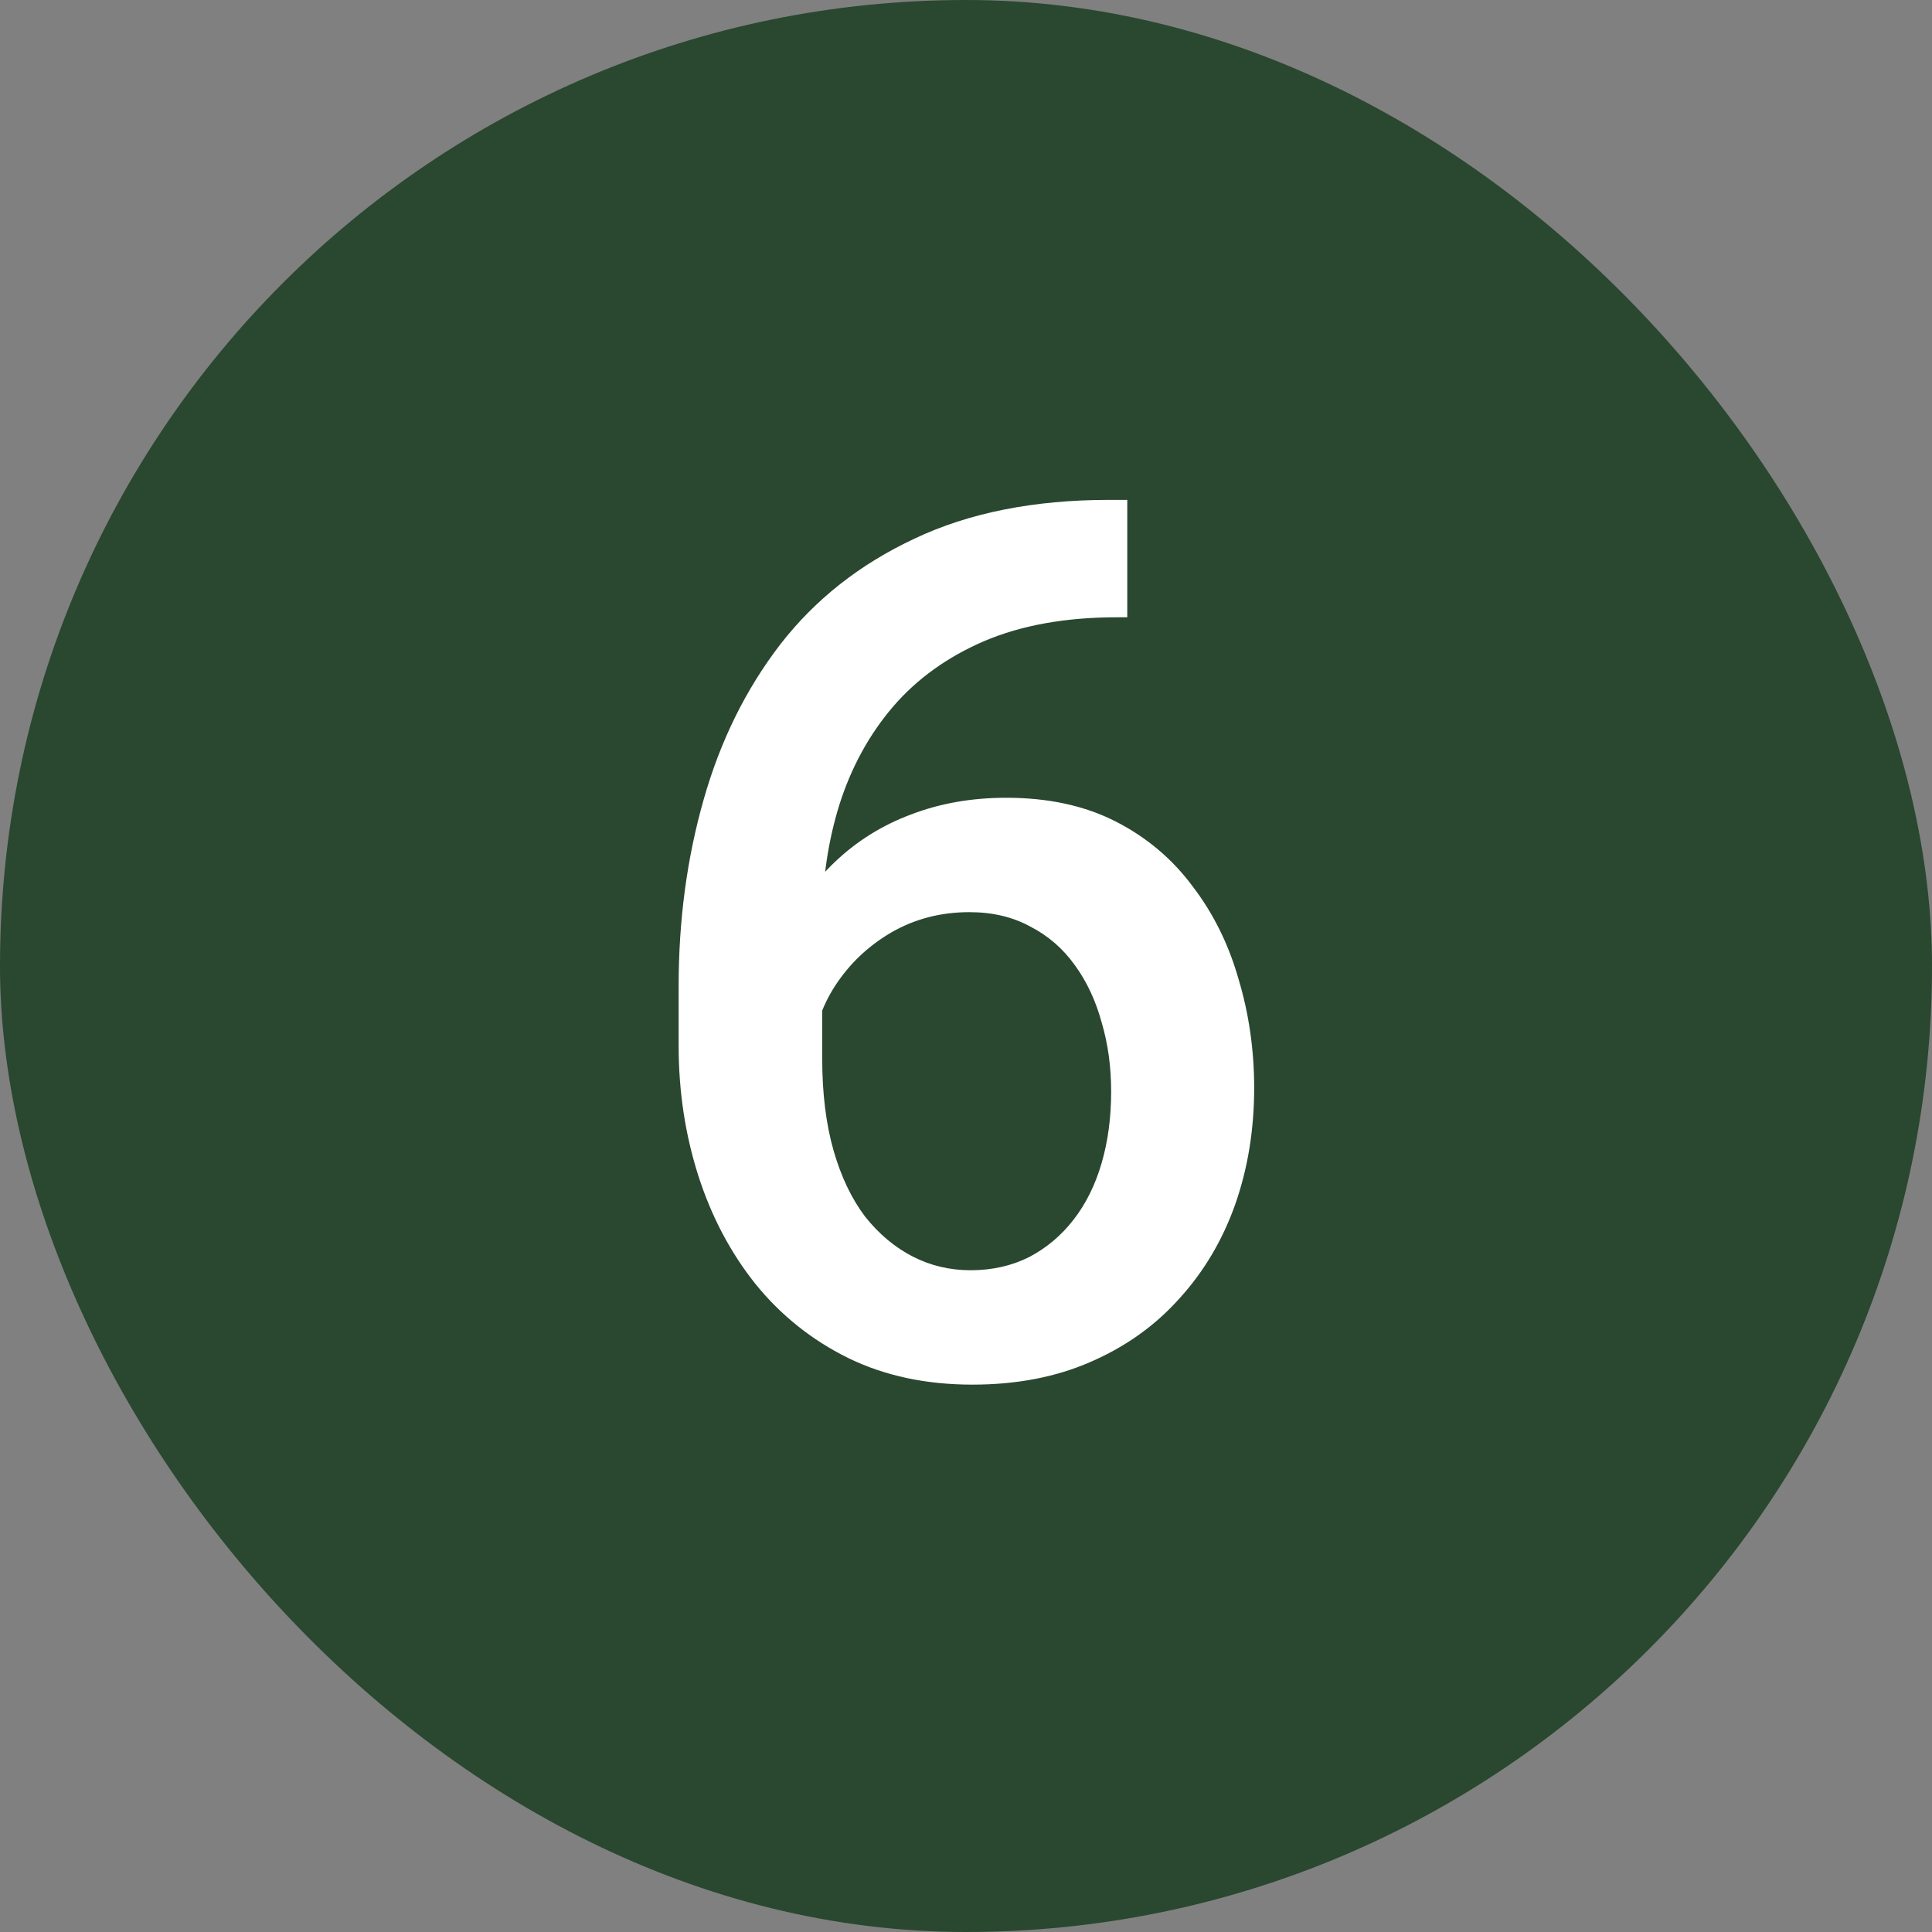
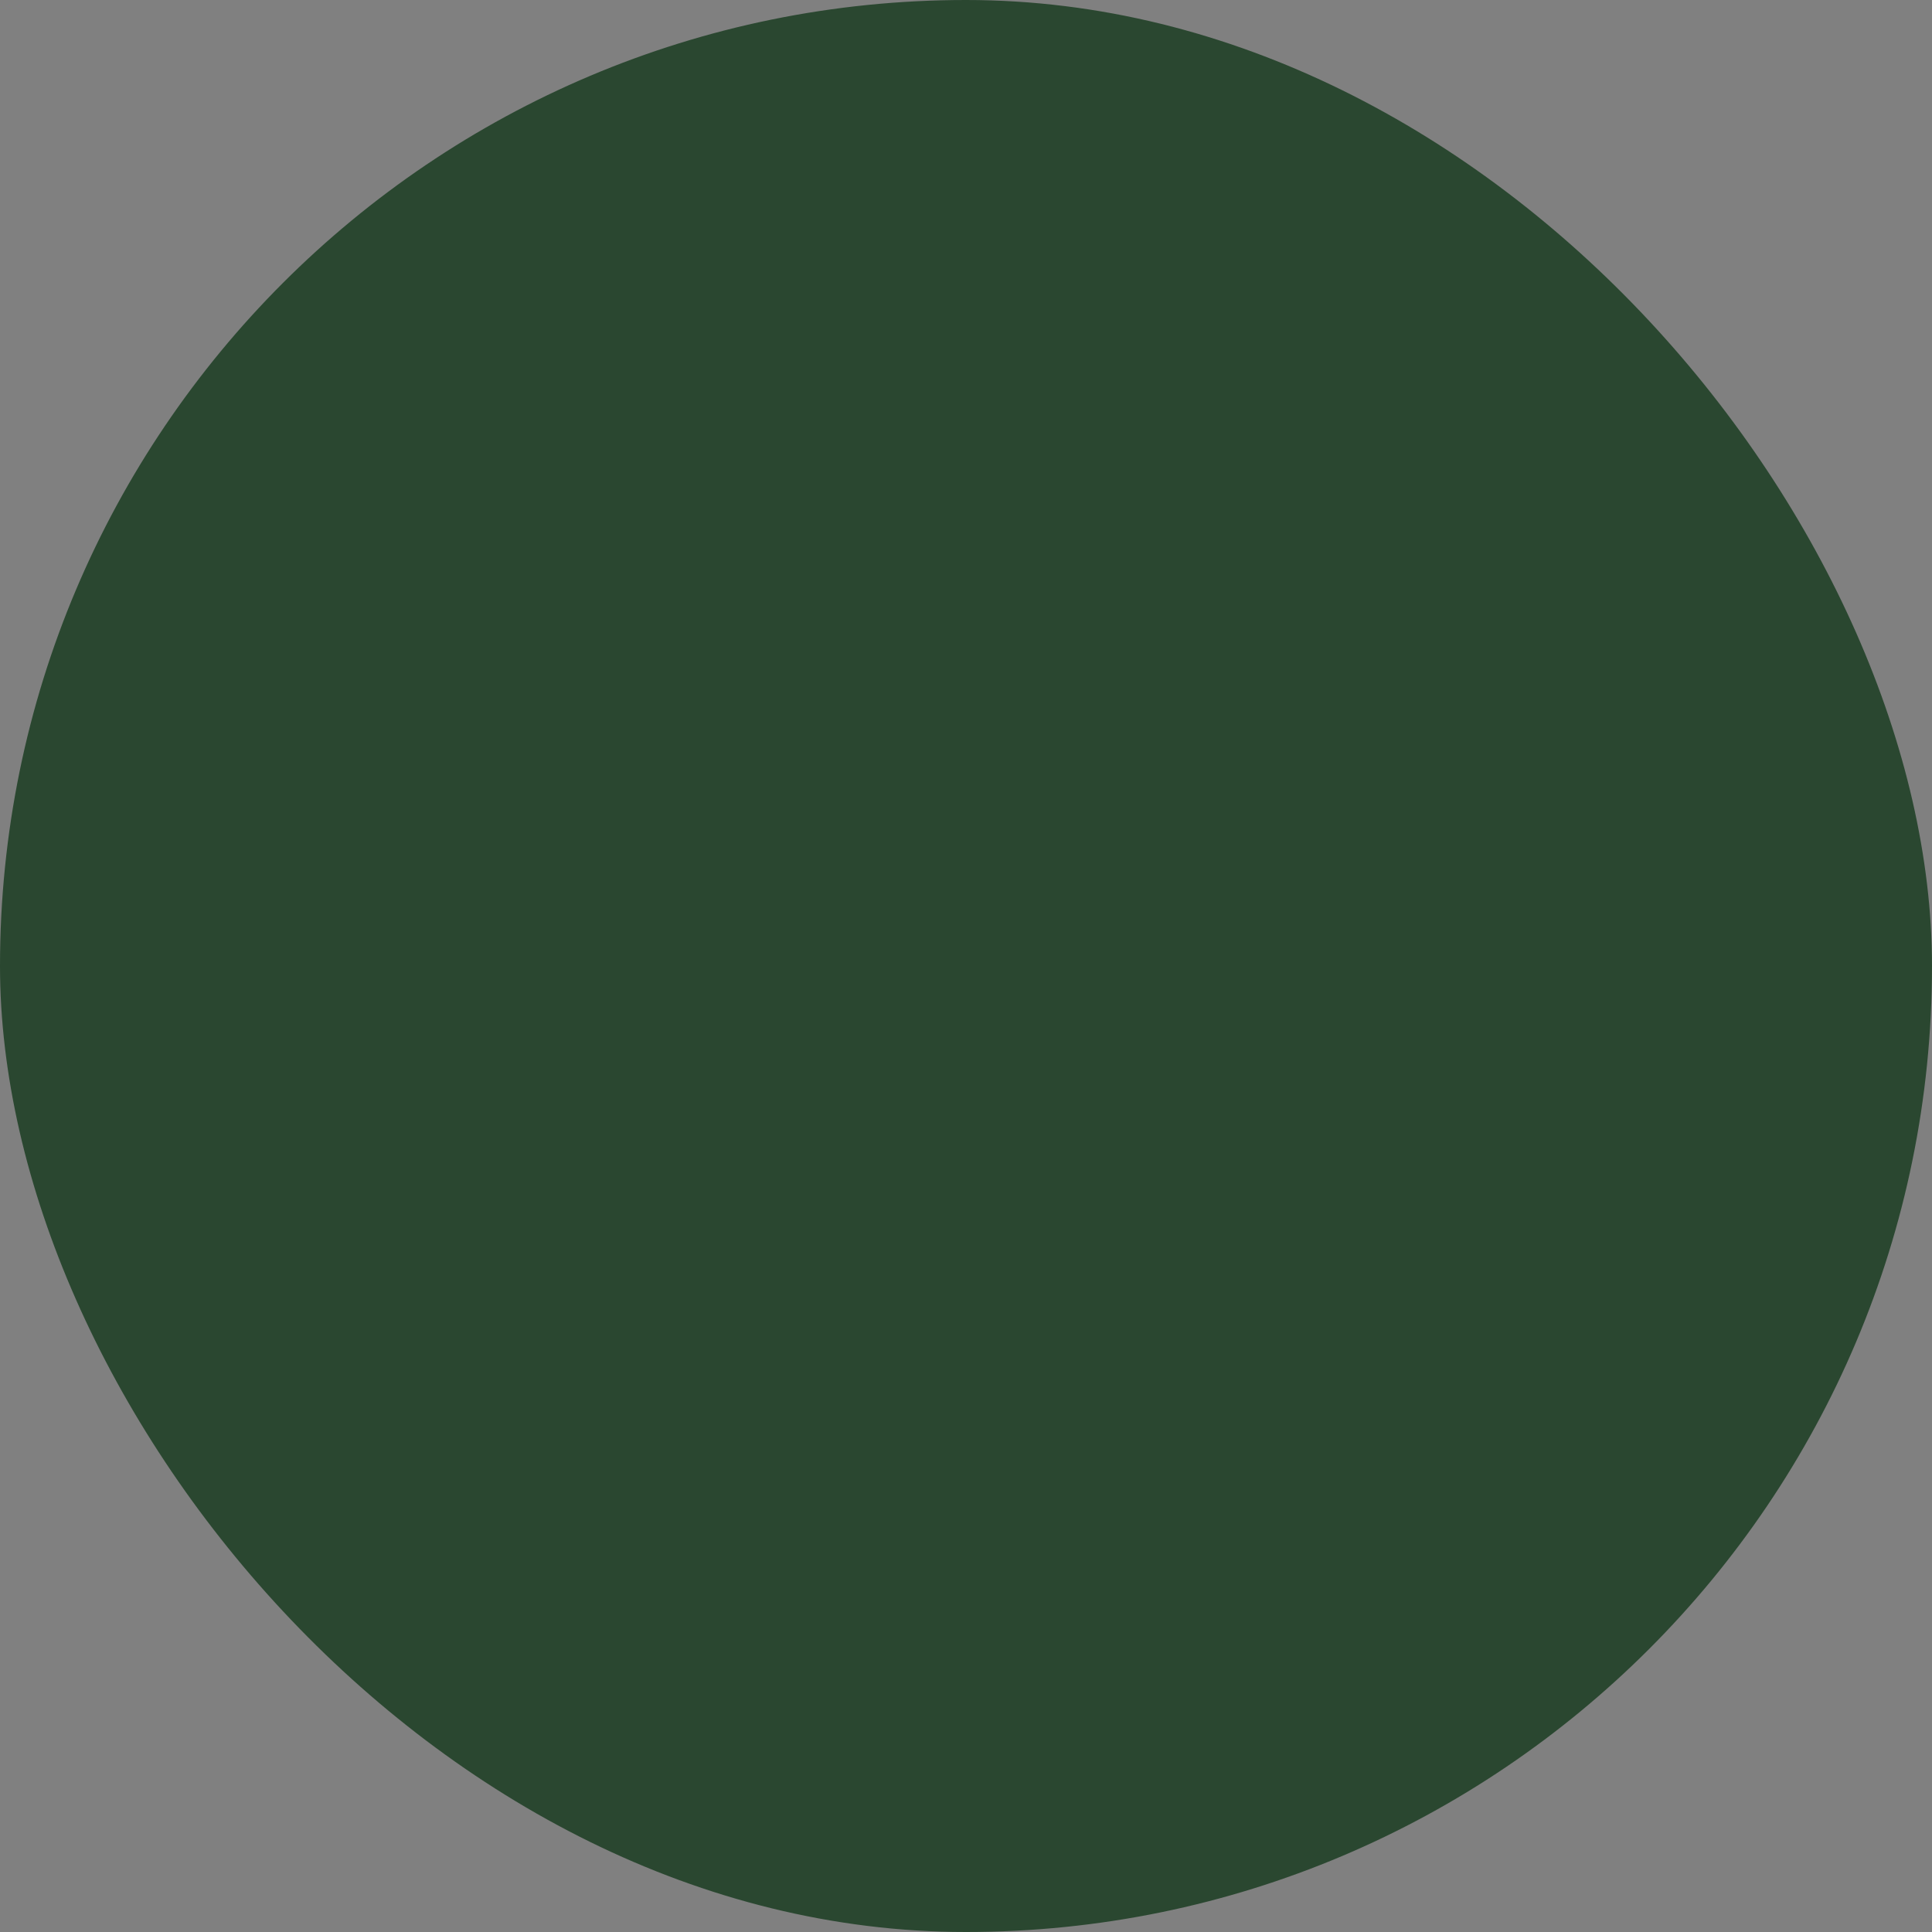
<svg xmlns="http://www.w3.org/2000/svg" width="38" height="38" viewBox="0 0 38 38" fill="none">
  <rect x="0" y="0" width="38" height="38" fill="#808080" stroke="none" />
  <rect width="38" height="38" rx="19" fill="#2A4730" />
-   <path d="M21.82 9.832H22.172V12.141H21.973C20.965 12.141 20.094 12.297 19.359 12.609C18.633 12.922 18.035 13.352 17.566 13.898C17.098 14.445 16.746 15.086 16.512 15.82C16.285 16.547 16.172 17.32 16.172 18.141V20.824C16.172 21.504 16.246 22.105 16.395 22.629C16.543 23.145 16.75 23.578 17.016 23.93C17.289 24.273 17.602 24.535 17.953 24.715C18.305 24.895 18.684 24.984 19.09 24.984C19.512 24.984 19.895 24.898 20.238 24.727C20.582 24.547 20.875 24.301 21.117 23.988C21.359 23.676 21.543 23.305 21.668 22.875C21.793 22.445 21.855 21.977 21.855 21.469C21.855 20.984 21.793 20.531 21.668 20.109C21.551 19.68 21.375 19.305 21.141 18.984C20.906 18.656 20.613 18.402 20.262 18.223C19.918 18.035 19.52 17.941 19.066 17.941C18.504 17.941 17.992 18.074 17.531 18.34C17.078 18.605 16.711 18.953 16.43 19.383C16.156 19.805 16.008 20.254 15.984 20.73L14.906 20.379C14.969 19.652 15.129 19 15.387 18.422C15.652 17.844 16 17.352 16.43 16.945C16.859 16.539 17.355 16.23 17.918 16.02C18.488 15.801 19.113 15.691 19.793 15.691C20.621 15.691 21.34 15.848 21.949 16.16C22.559 16.473 23.062 16.898 23.461 17.438C23.867 17.969 24.168 18.578 24.363 19.266C24.566 19.945 24.668 20.656 24.668 21.398C24.668 22.219 24.543 22.984 24.293 23.695C24.043 24.398 23.676 25.016 23.191 25.547C22.715 26.078 22.133 26.492 21.445 26.789C20.766 27.086 19.992 27.234 19.125 27.234C18.211 27.234 17.395 27.059 16.676 26.707C15.965 26.355 15.359 25.871 14.859 25.254C14.367 24.637 13.992 23.926 13.734 23.121C13.477 22.316 13.348 21.465 13.348 20.566V19.395C13.348 18.098 13.512 16.875 13.84 15.727C14.168 14.57 14.672 13.551 15.352 12.668C16.039 11.785 16.918 11.094 17.988 10.594C19.059 10.086 20.336 9.832 21.82 9.832Z" fill="white" />
</svg>